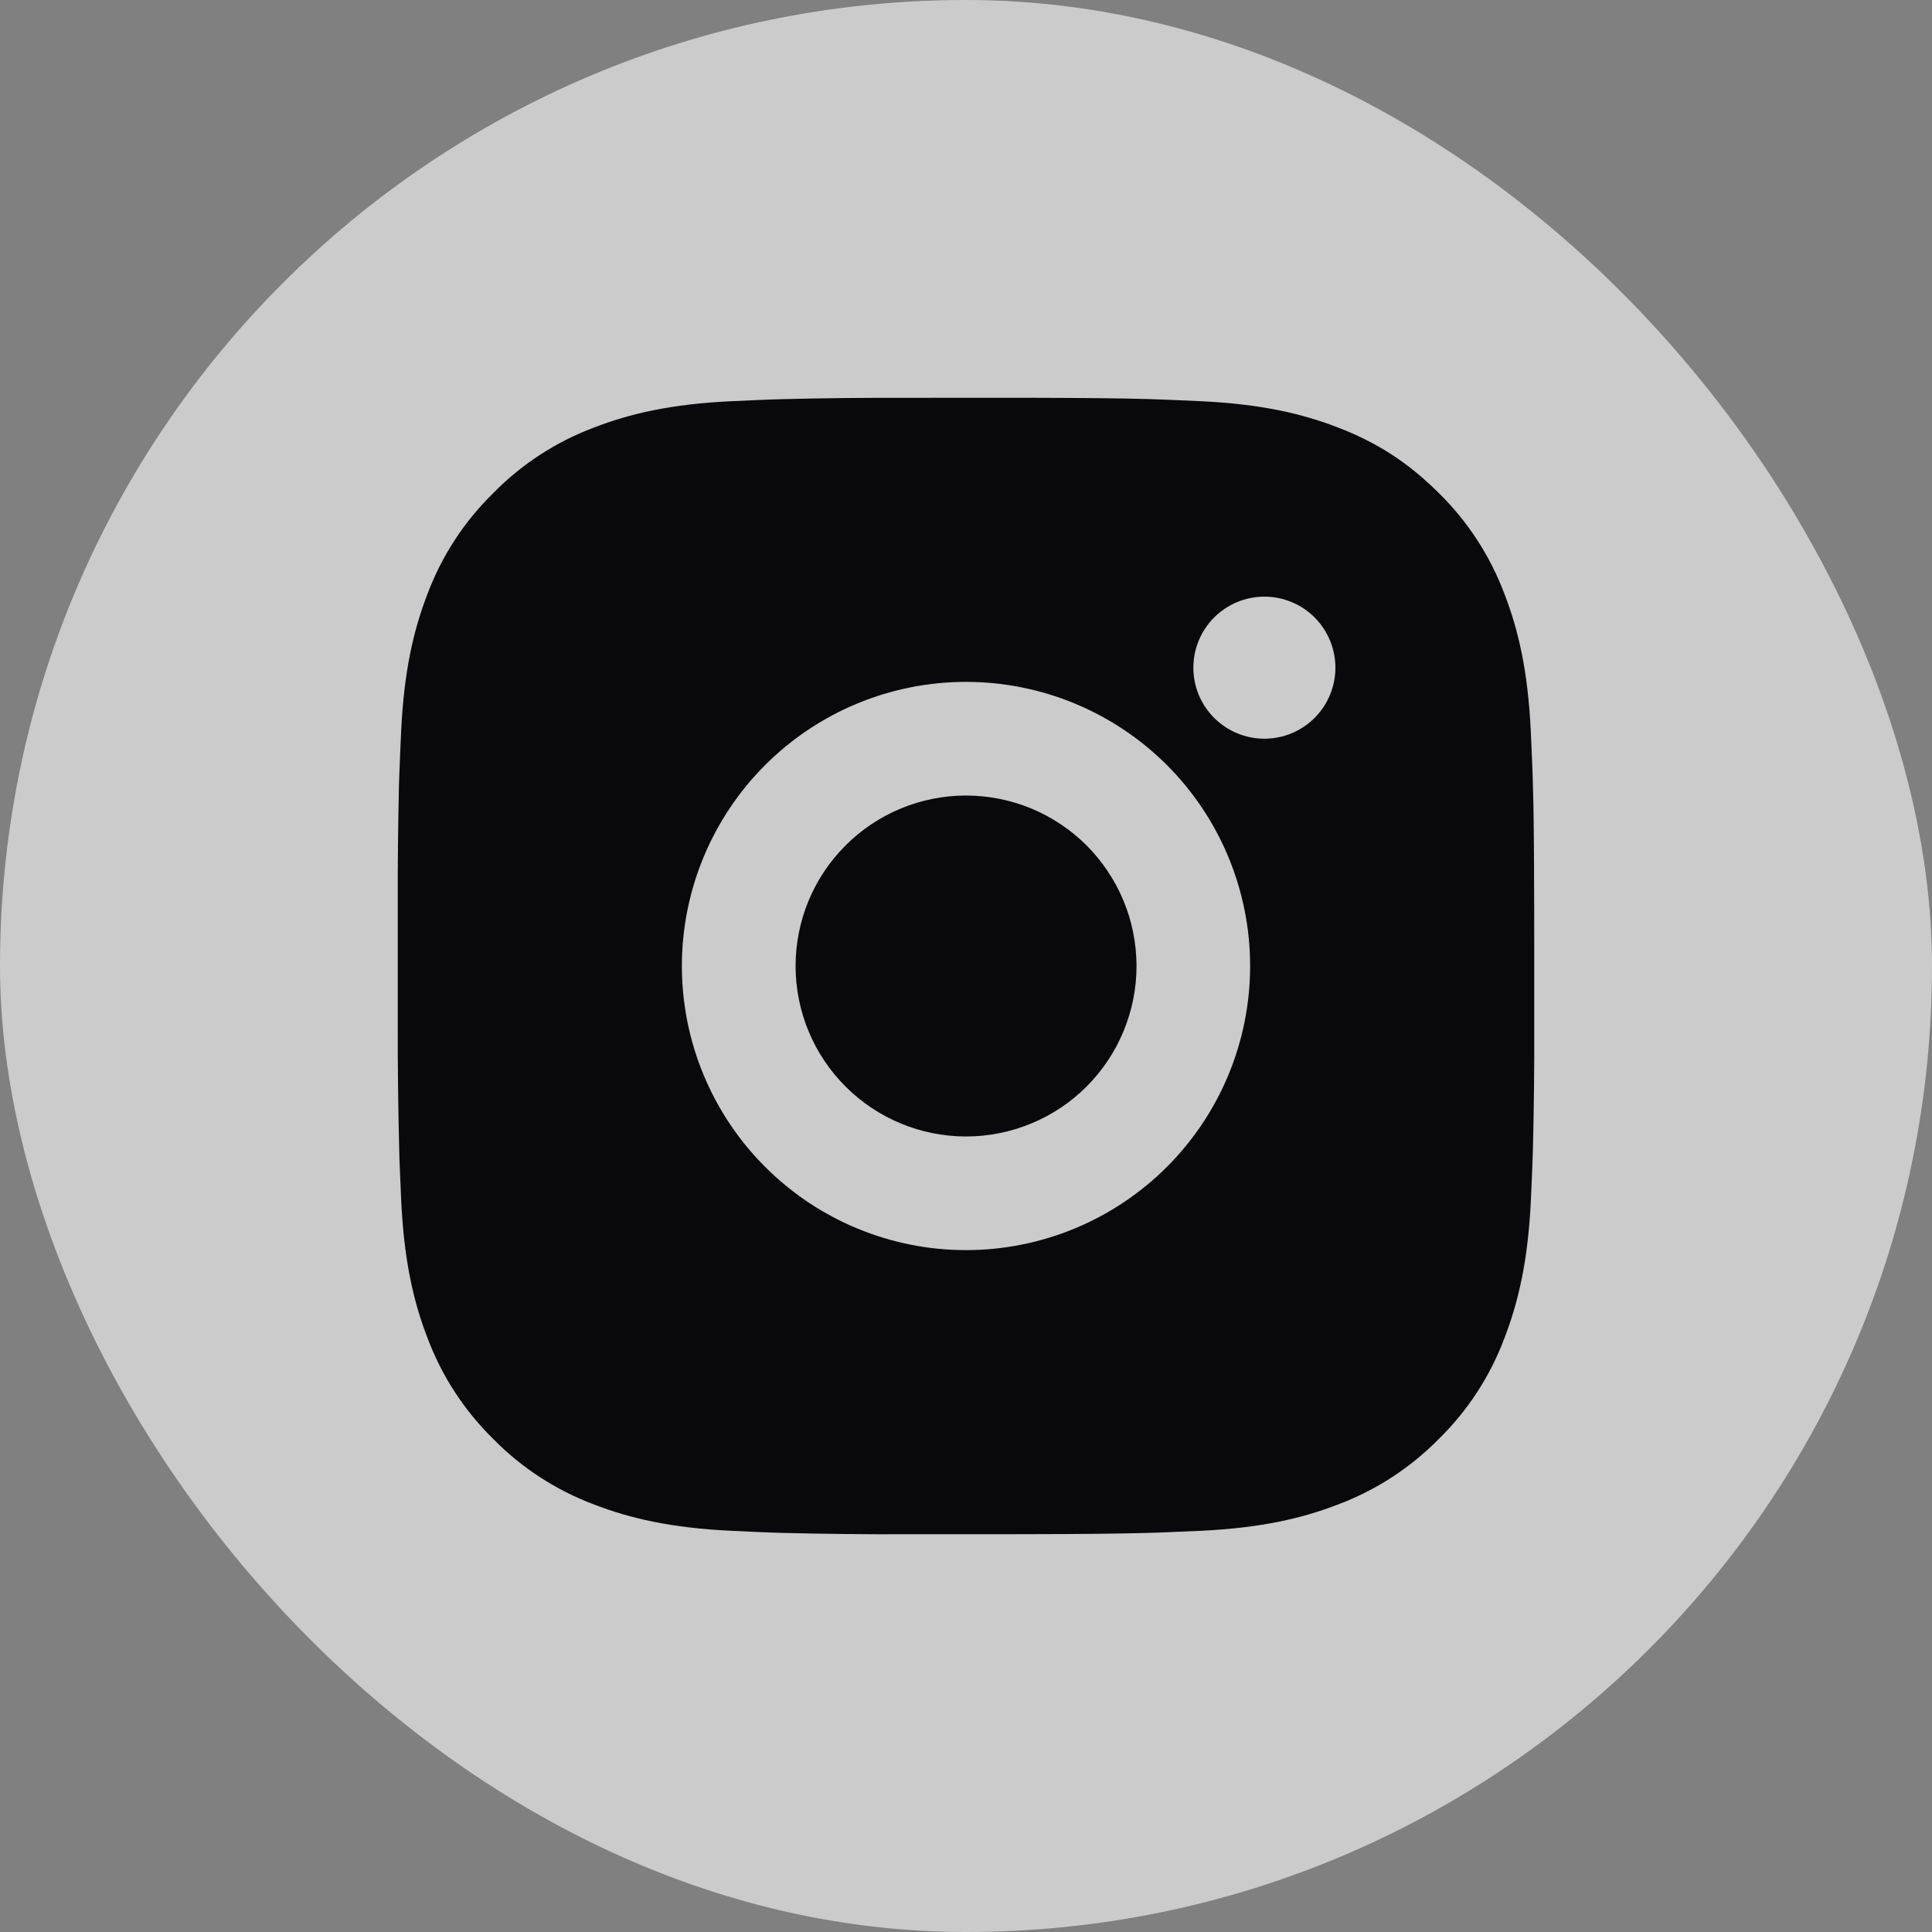
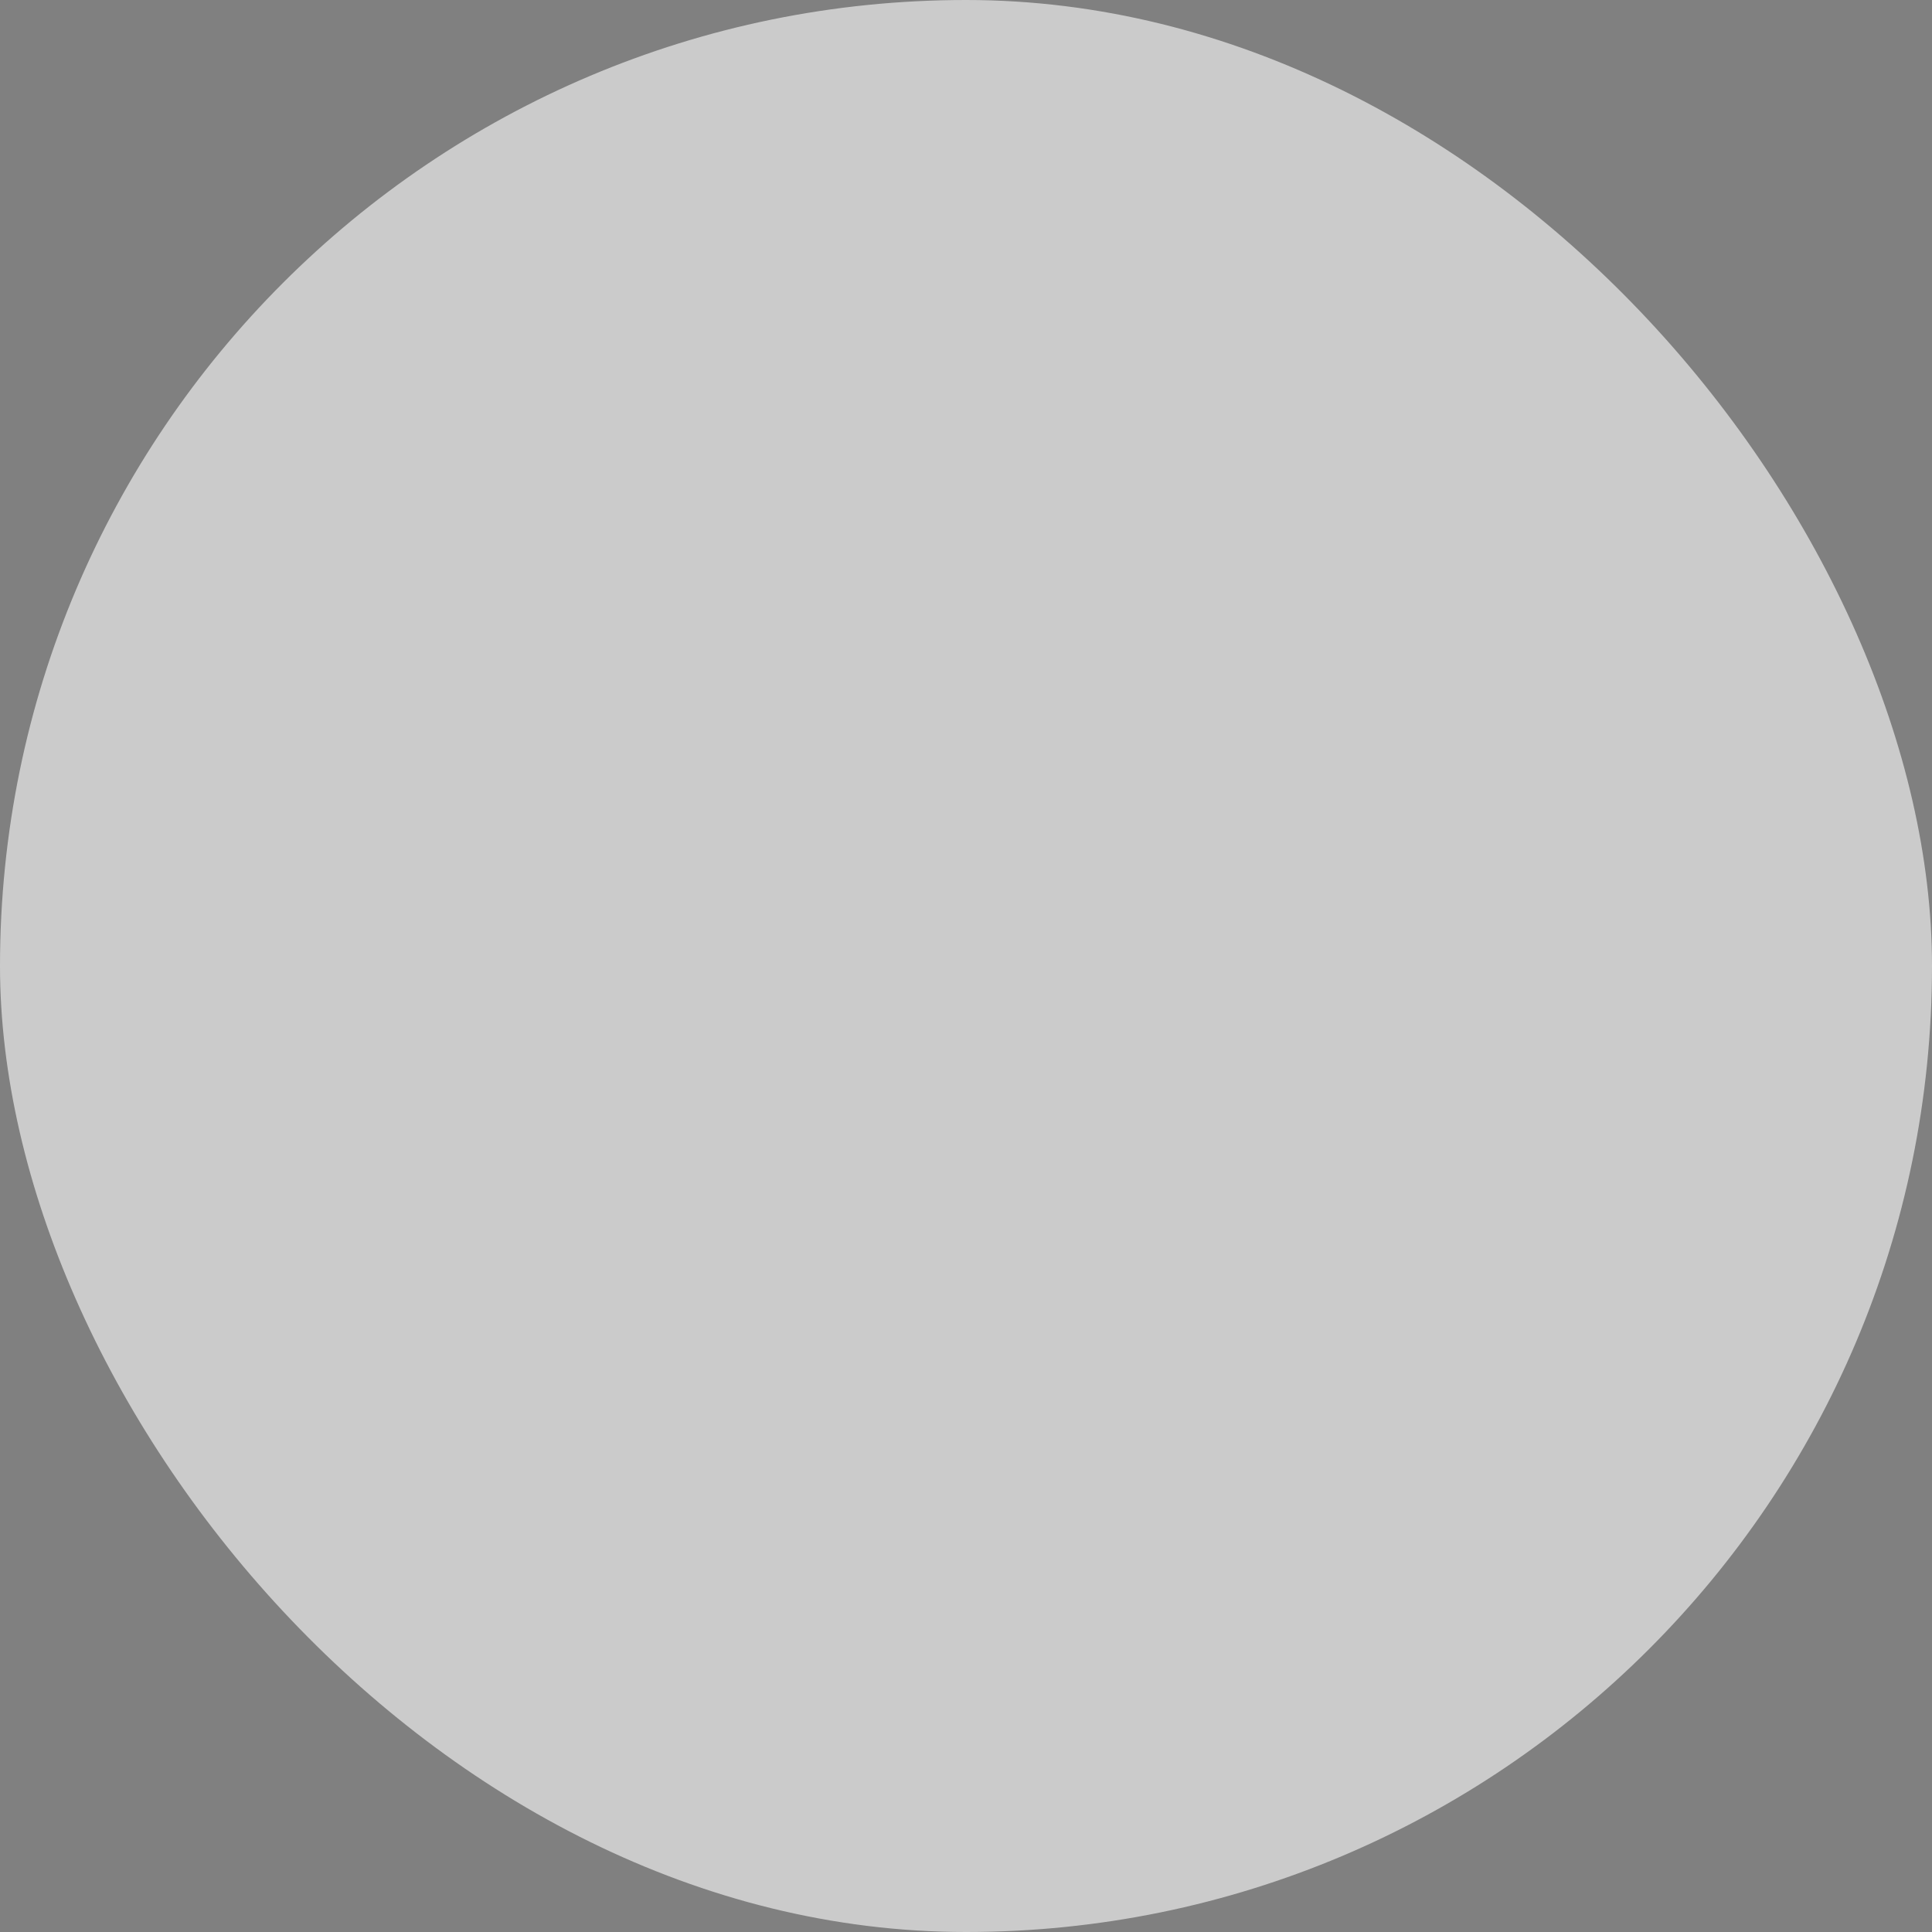
<svg xmlns="http://www.w3.org/2000/svg" width="34" height="34" viewBox="0 0 34 34" fill="none">
  <rect x="0" y="0" width="34" height="34" fill="#808080" stroke="none" />
  <rect width="34" height="34" rx="17" fill="#ECECEC" fill-opacity="0.7" />
-   <path d="M18.028 7C19.153 7.003 19.724 7.009 20.217 7.023L20.411 7.03C20.635 7.038 20.856 7.048 21.123 7.06C22.187 7.11 22.913 7.278 23.55 7.525C24.21 7.779 24.766 8.123 25.322 8.678C25.831 9.178 26.224 9.783 26.475 10.45C26.722 11.087 26.89 11.813 26.94 12.878C26.952 13.144 26.962 13.365 26.97 13.59L26.976 13.784C26.991 14.276 26.997 14.847 26.999 15.972L27 16.718V18.028C27.003 18.757 26.995 19.487 26.977 20.216L26.971 20.41C26.963 20.635 26.953 20.856 26.941 21.122C26.891 22.187 26.721 22.912 26.475 23.55C26.225 24.218 25.831 24.823 25.322 25.322C24.822 25.83 24.217 26.224 23.55 26.475C22.913 26.722 22.187 26.89 21.123 26.94C20.886 26.951 20.648 26.961 20.411 26.97L20.217 26.976C19.724 26.99 19.153 26.997 18.028 26.999L17.282 27H15.973C15.243 27.003 14.514 26.995 13.784 26.977L13.59 26.971C13.353 26.962 13.115 26.952 12.878 26.94C11.814 26.89 11.088 26.722 10.45 26.475C9.783 26.224 9.178 25.831 8.679 25.322C8.17 24.822 7.776 24.218 7.525 23.55C7.278 22.913 7.11 22.187 7.06 21.122C7.049 20.885 7.039 20.647 7.03 20.41L7.025 20.216C7.007 19.487 6.998 18.757 7 18.028V15.972C6.997 15.243 7.005 14.513 7.022 13.784L7.029 13.59C7.037 13.365 7.047 13.144 7.059 12.878C7.109 11.813 7.277 11.088 7.524 10.45C7.775 9.782 8.17 9.177 8.68 8.678C9.179 8.169 9.783 7.776 10.45 7.525C11.088 7.278 11.813 7.11 12.878 7.06C13.144 7.048 13.366 7.038 13.59 7.03L13.784 7.024C14.513 7.006 15.243 6.999 15.972 7.001L18.028 7ZM17 12C15.674 12 14.402 12.527 13.465 13.464C12.527 14.402 12 15.674 12 17C12 18.326 12.527 19.598 13.465 20.535C14.402 21.473 15.674 22 17 22C18.326 22 19.598 21.473 20.536 20.535C21.473 19.598 22 18.326 22 17C22 15.674 21.473 14.402 20.536 13.464C19.598 12.527 18.326 12 17 12ZM17 14C17.394 14 17.784 14.078 18.148 14.228C18.512 14.379 18.843 14.6 19.122 14.878C19.4 15.157 19.621 15.488 19.772 15.851C19.923 16.215 20 16.605 20.001 17C20.001 17.393 19.923 17.784 19.772 18.148C19.622 18.512 19.401 18.842 19.122 19.121C18.844 19.4 18.513 19.621 18.149 19.771C17.785 19.922 17.395 20 17.001 20C16.205 20 15.442 19.684 14.88 19.121C14.317 18.559 14.001 17.796 14.001 17C14.001 16.204 14.317 15.441 14.88 14.879C15.442 14.316 16.205 14 17.001 14M22.251 10.5C21.92 10.5 21.602 10.632 21.367 10.866C21.133 11.101 21.001 11.418 21.001 11.75C21.001 12.082 21.133 12.399 21.367 12.634C21.602 12.868 21.92 13 22.251 13C22.583 13 22.901 12.868 23.135 12.634C23.369 12.399 23.501 12.082 23.501 11.75C23.501 11.418 23.369 11.101 23.135 10.866C22.901 10.632 22.583 10.5 22.251 10.5Z" fill="#09090B" />
</svg>